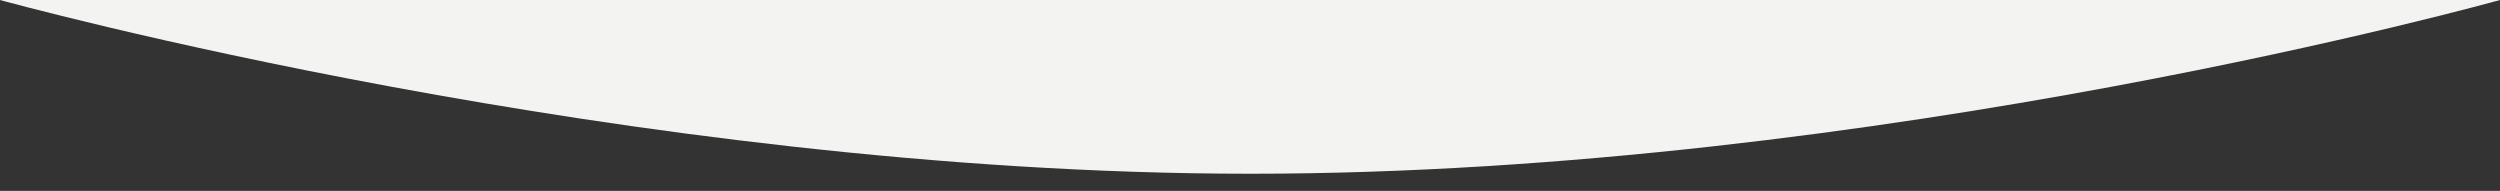
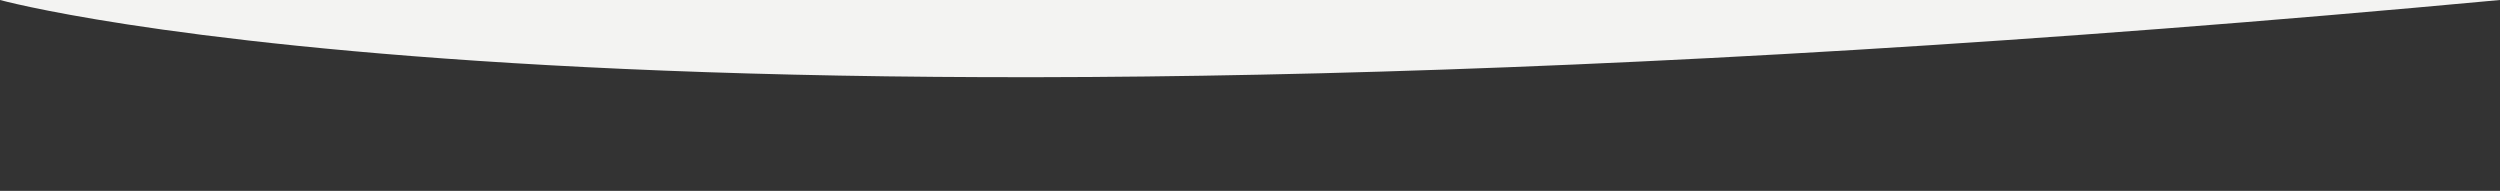
<svg xmlns="http://www.w3.org/2000/svg" version="1.1" id="Layer_1" x="0px" y="0px" viewBox="0 0 1585 121" style="enable-background:new 0 0 1585 121;" xml:space="preserve">
  <rect x="0" y="0" width="1585" height="121" fill="#333333" stroke="none" />
  <style type="text/css">
	.st0{fill-rule:evenodd;clip-rule:evenodd;fill:#F3F3F2;}
</style>
-   <path class="st0" d="M1585,0c0,0-393.84,110.15-792.3,110.15C398.57,110.15,0,0,0,0H1585z" />
+   <path class="st0" d="M1585,0C398.57,110.15,0,0,0,0H1585z" />
</svg>